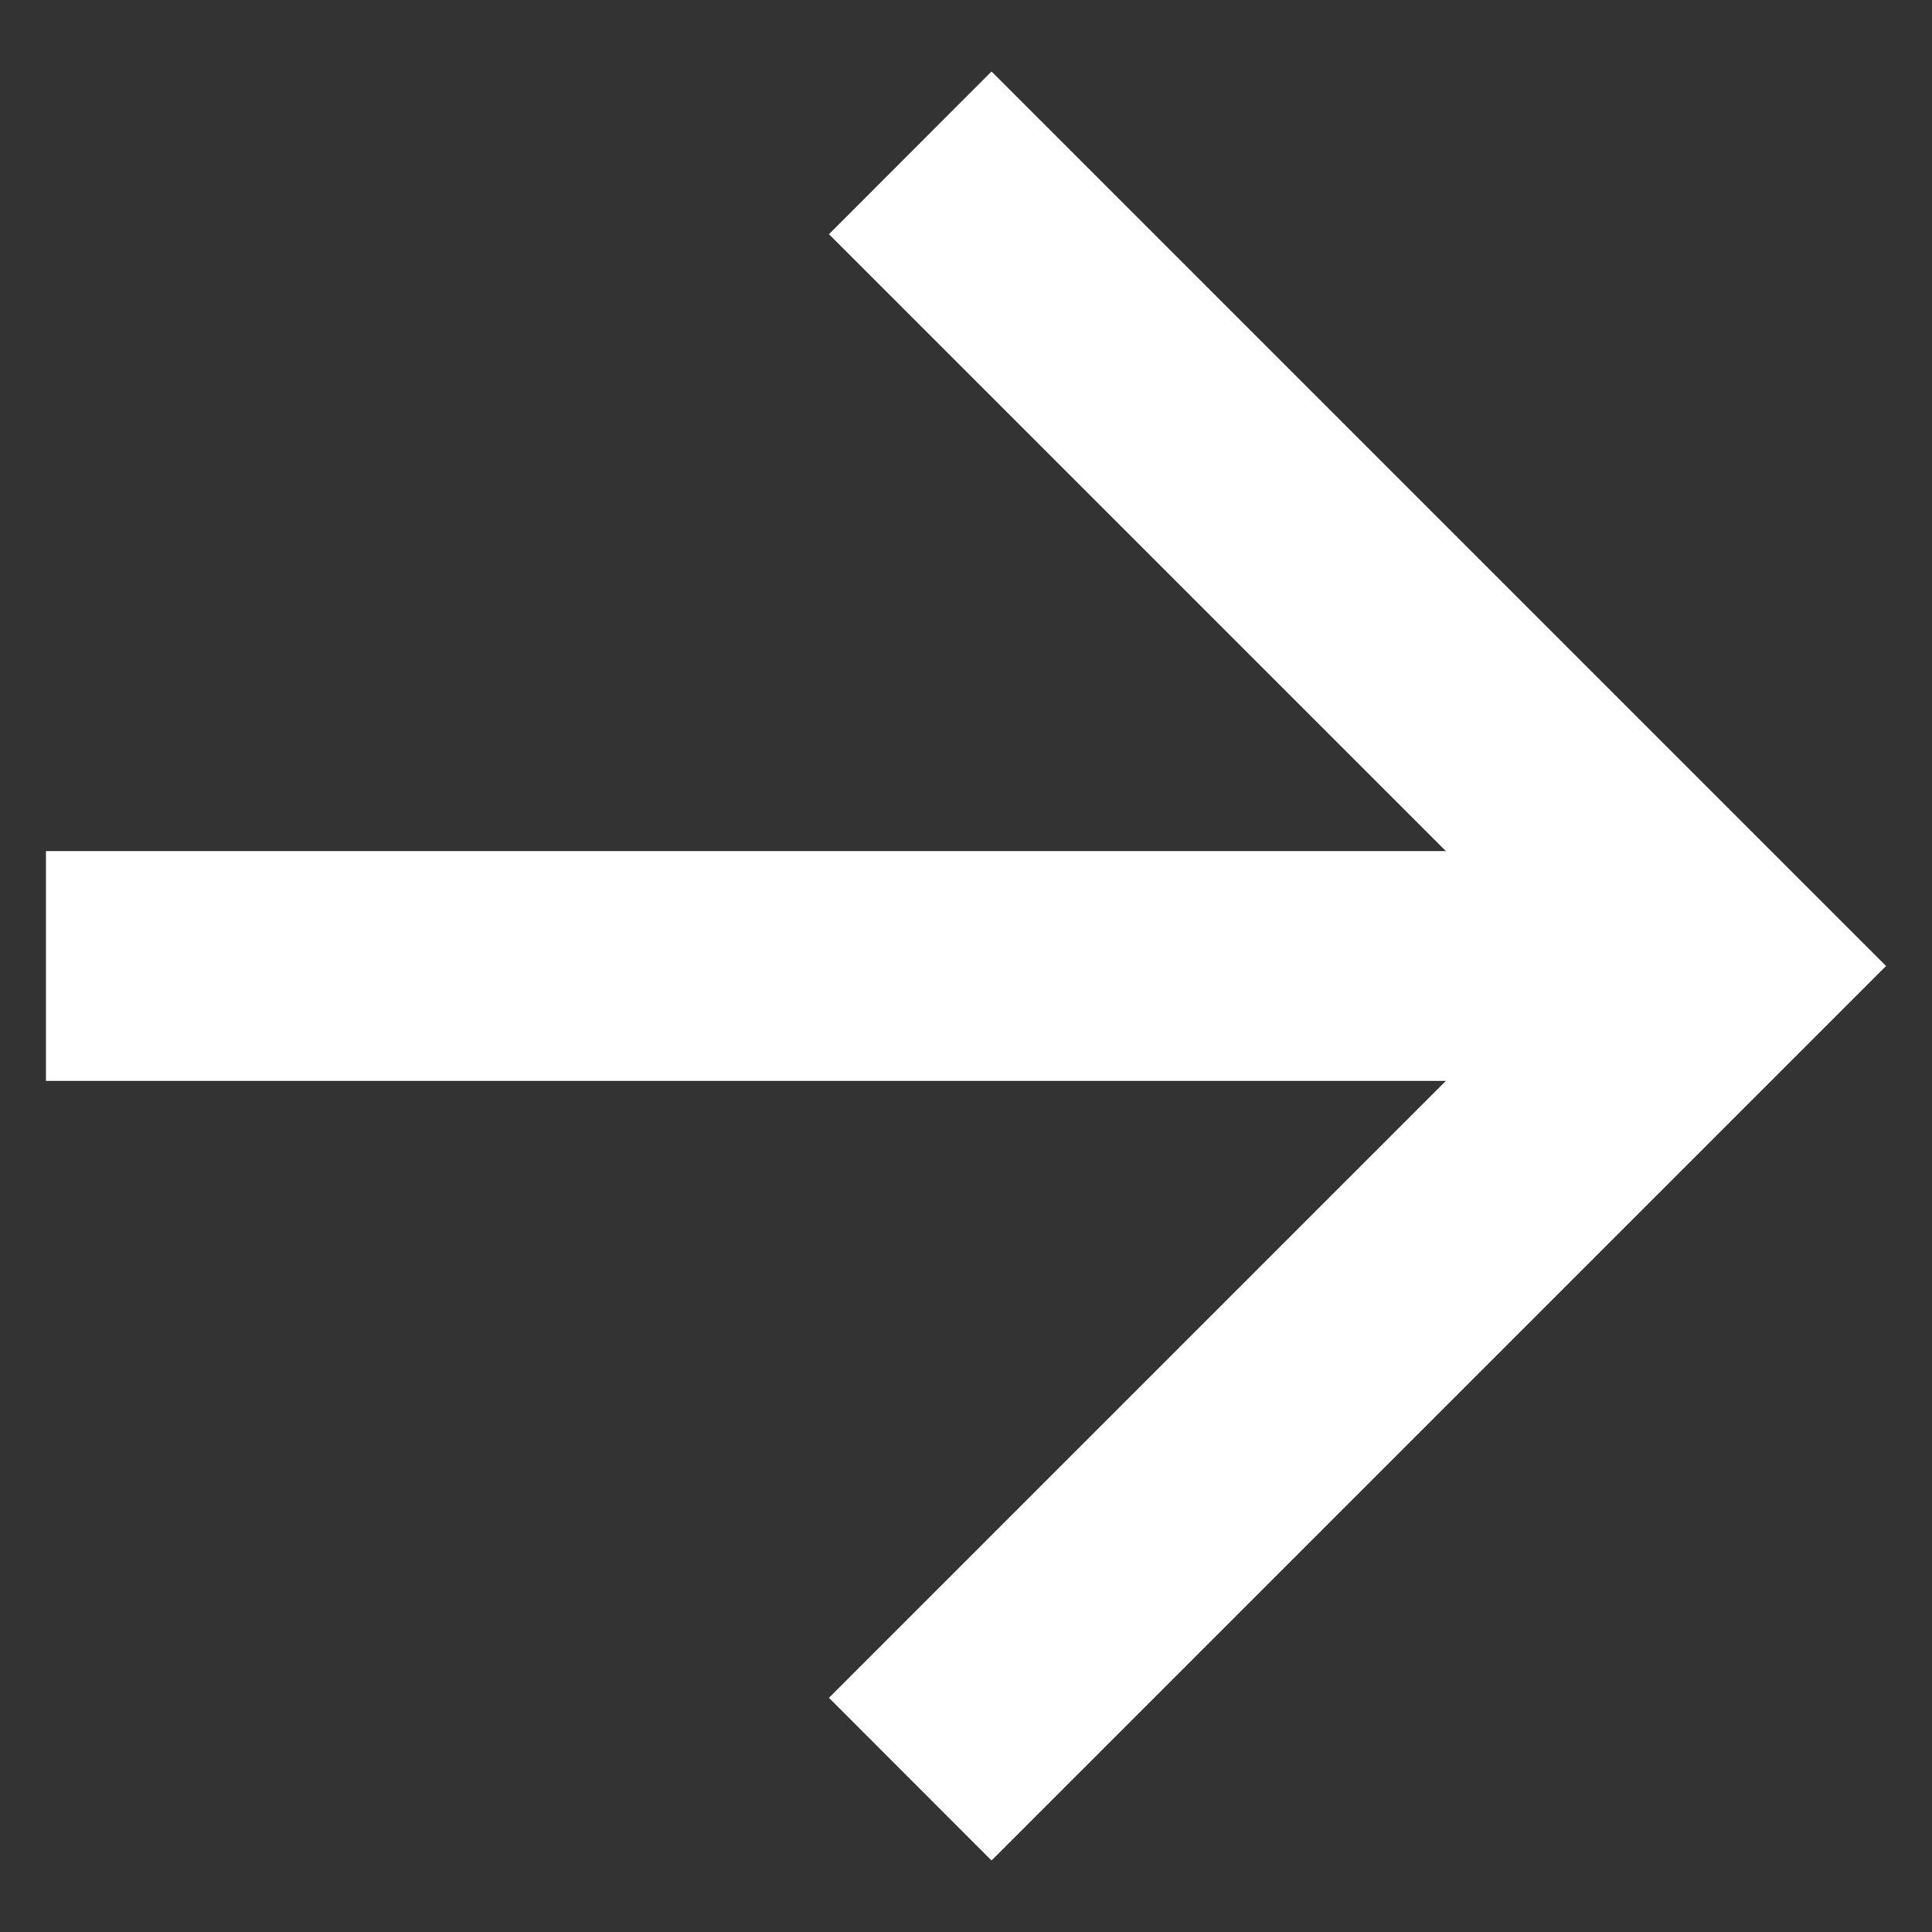
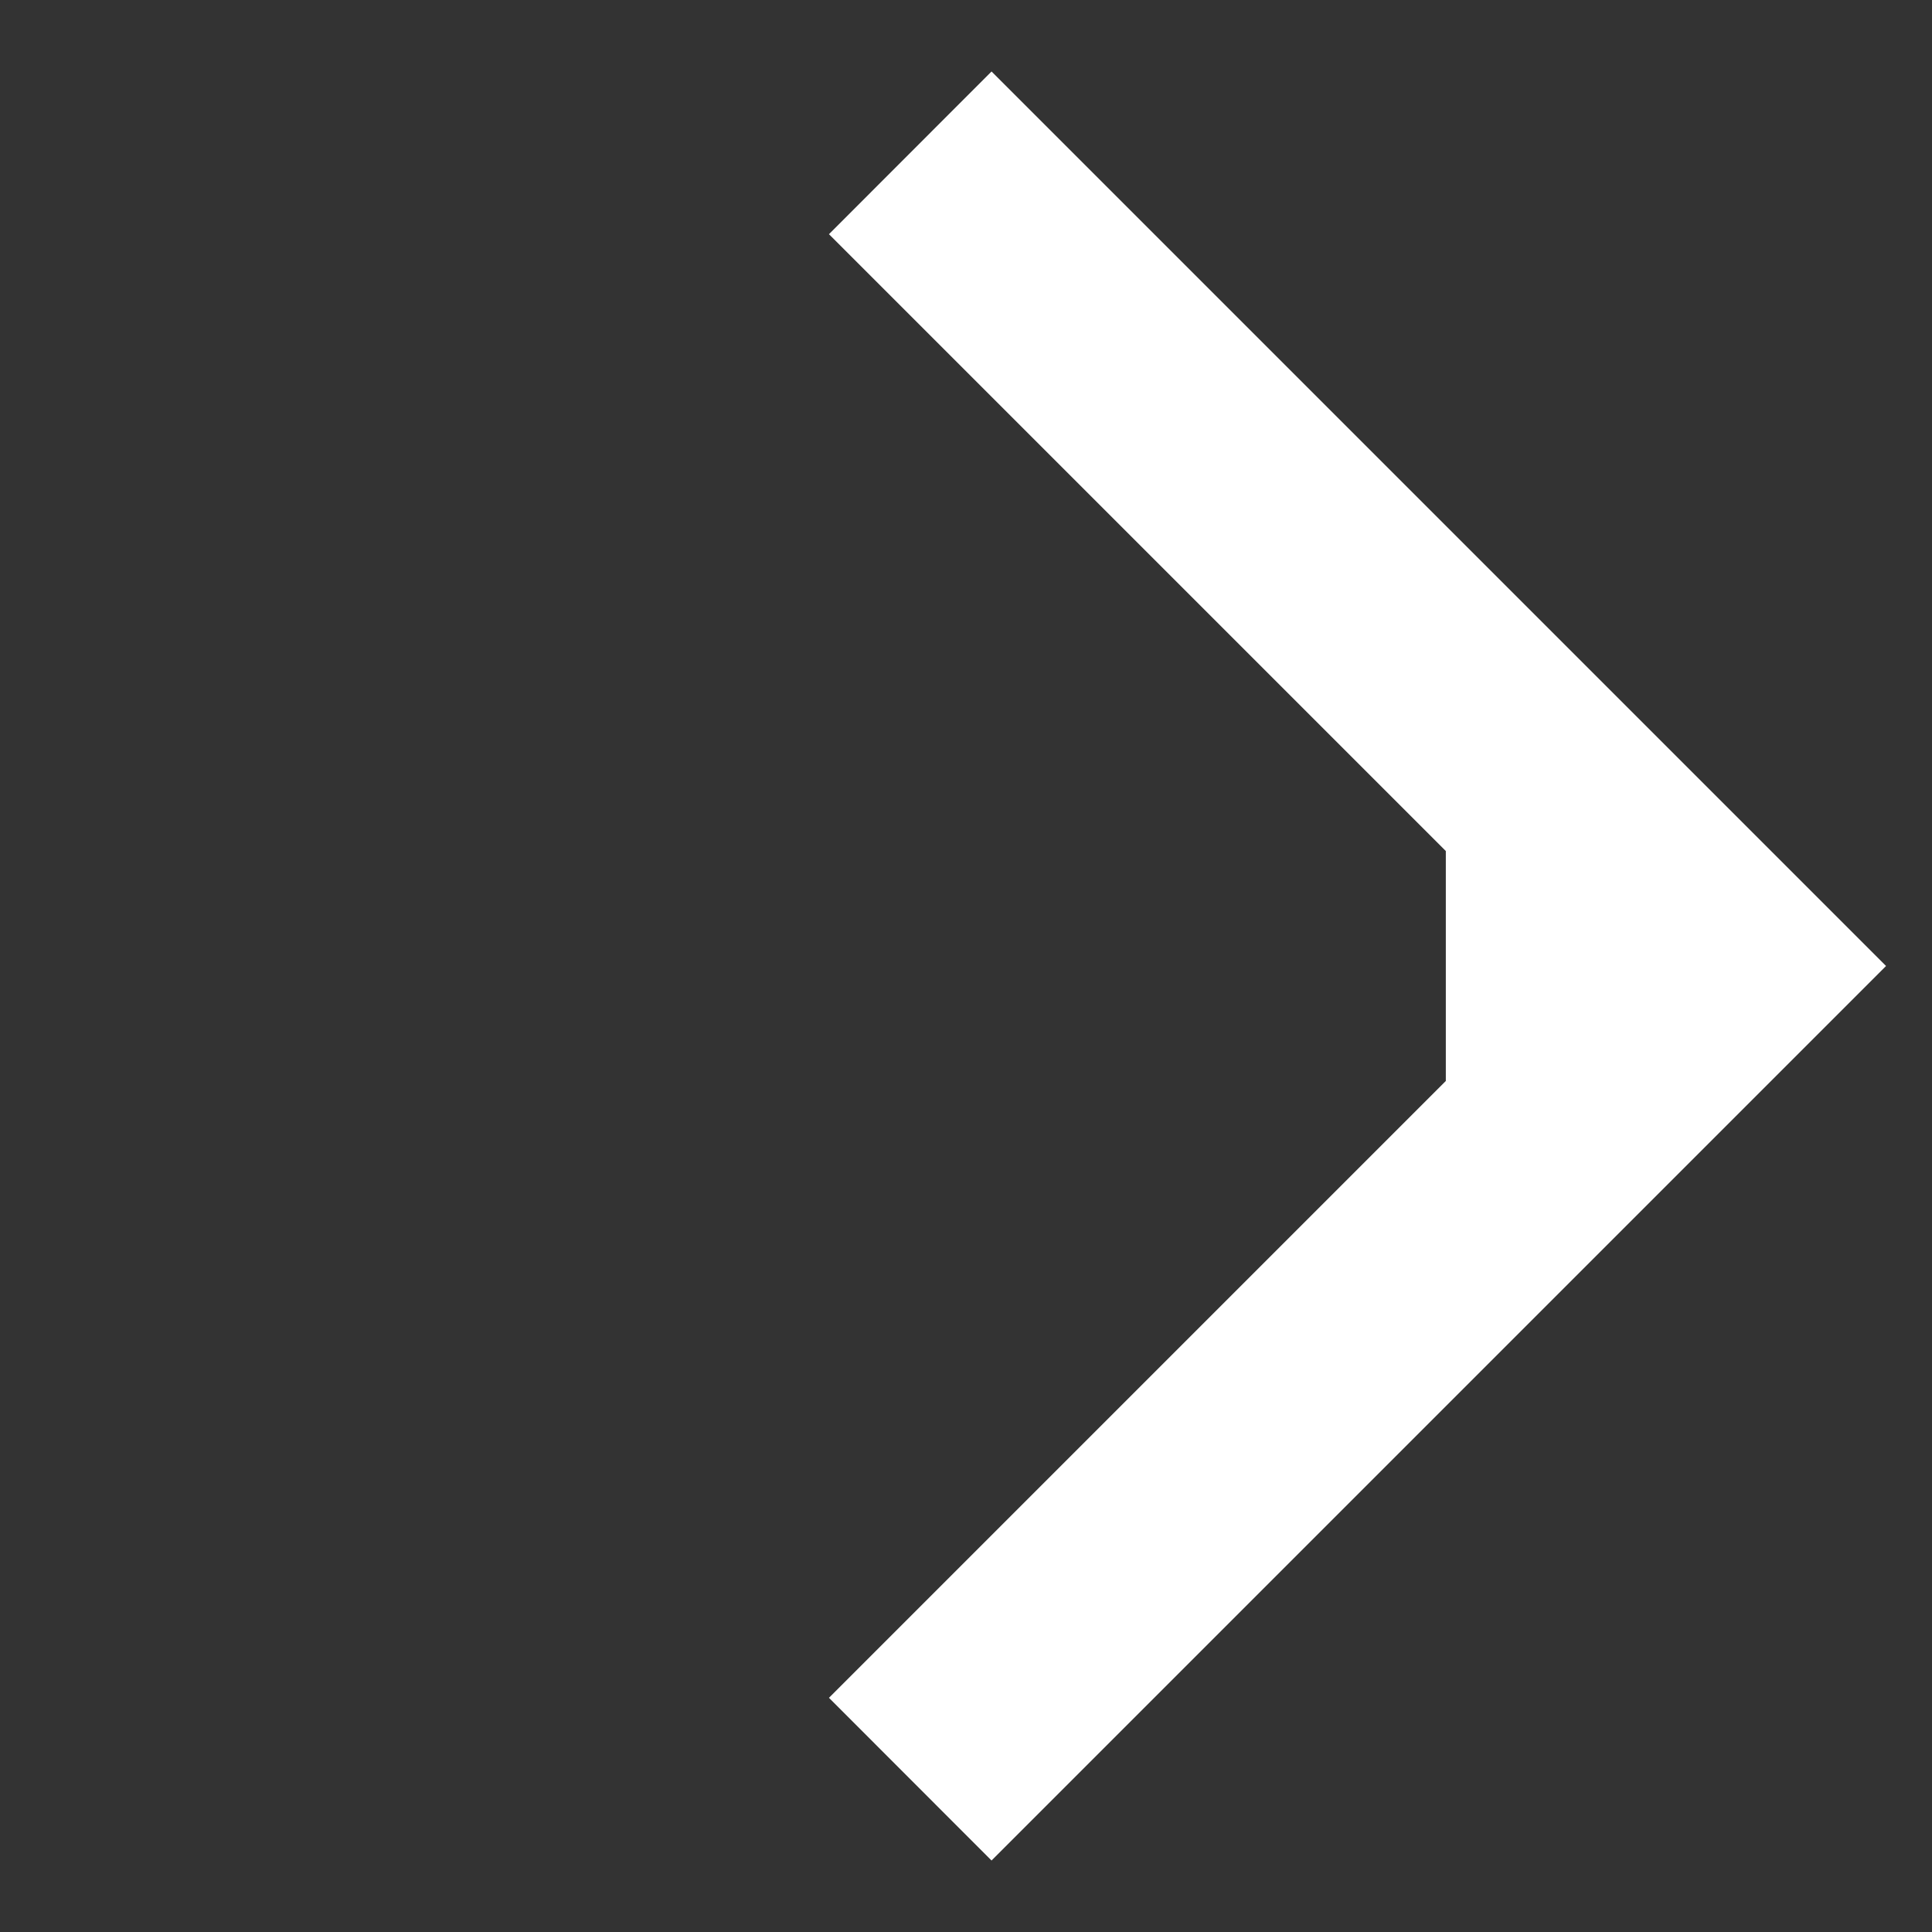
<svg xmlns="http://www.w3.org/2000/svg" width="14" height="14" viewBox="0 0 14 14">
  <rect x="0" y="0" width="14" height="14" fill="#333333" stroke="none" />
-   <path d="M10.477 6.167L6.007 1.697L7.185 0.518L13.667 7L7.185 13.482L6.007 12.303L10.477 7.833H0.333V6.167H10.477Z" fill="#FFFFFF" />
+   <path d="M10.477 6.167L6.007 1.697L7.185 0.518L13.667 7L7.185 13.482L6.007 12.303L10.477 7.833H0.333H10.477Z" fill="#FFFFFF" />
</svg>